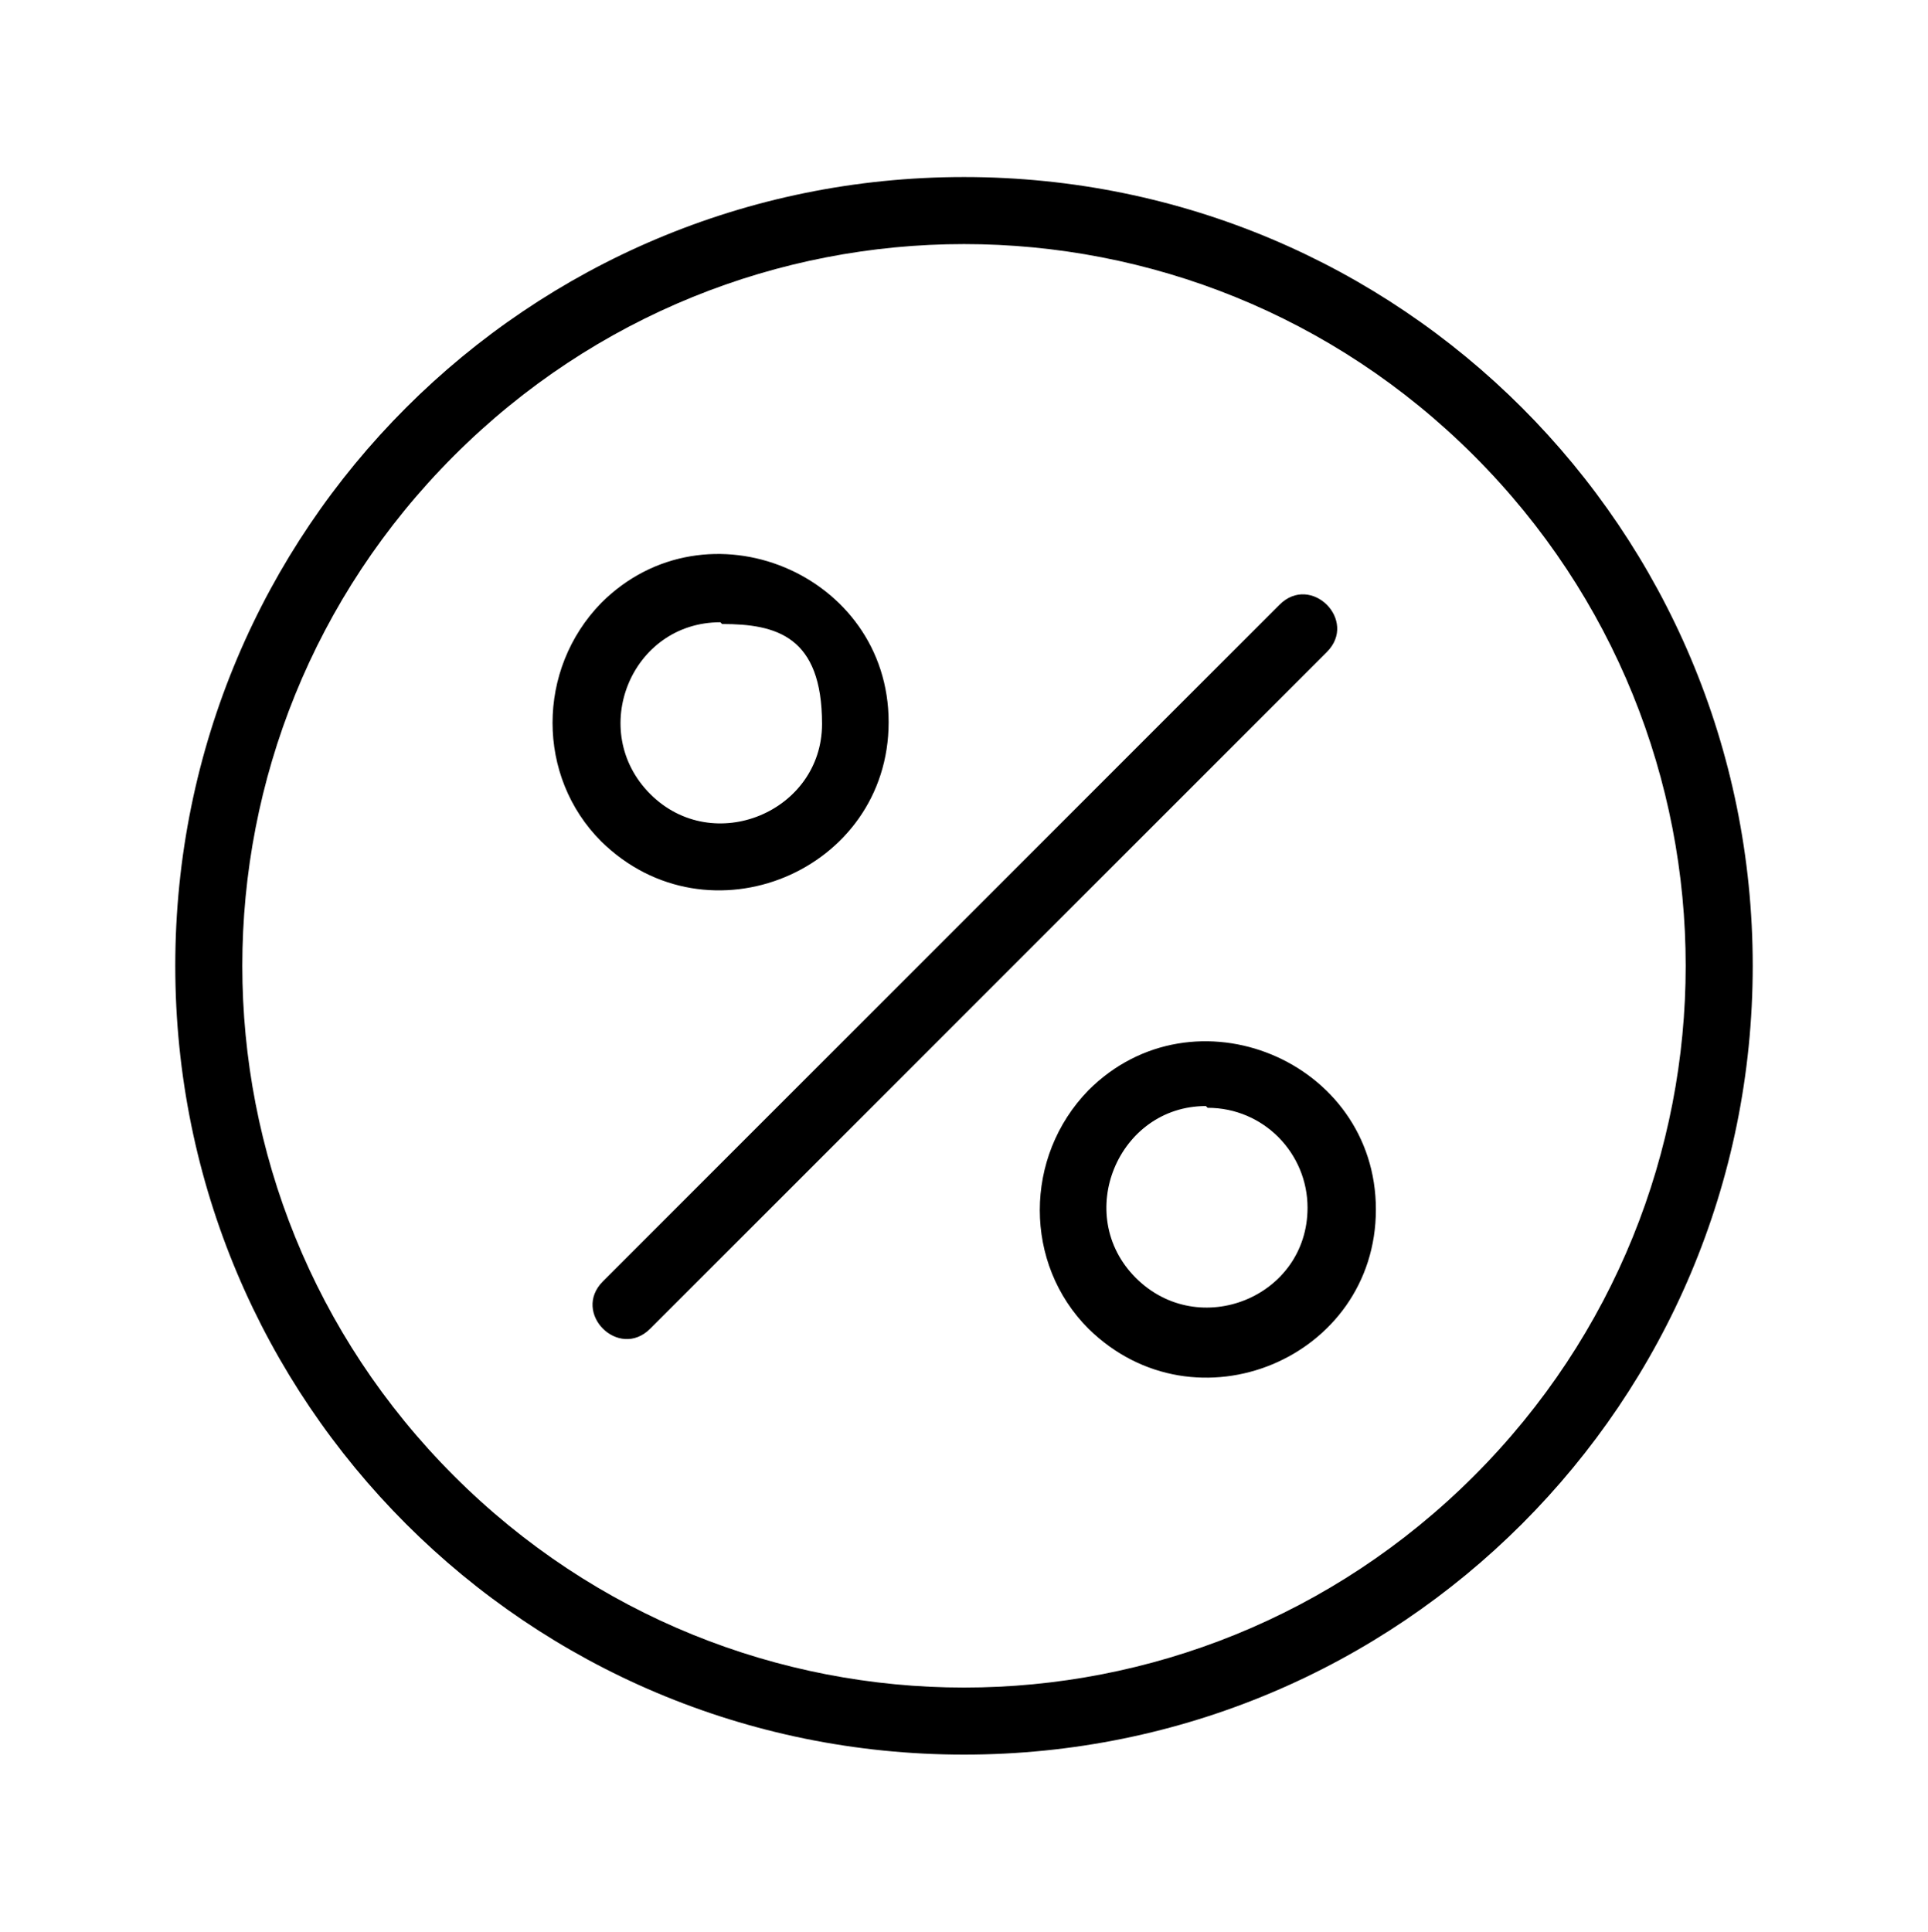
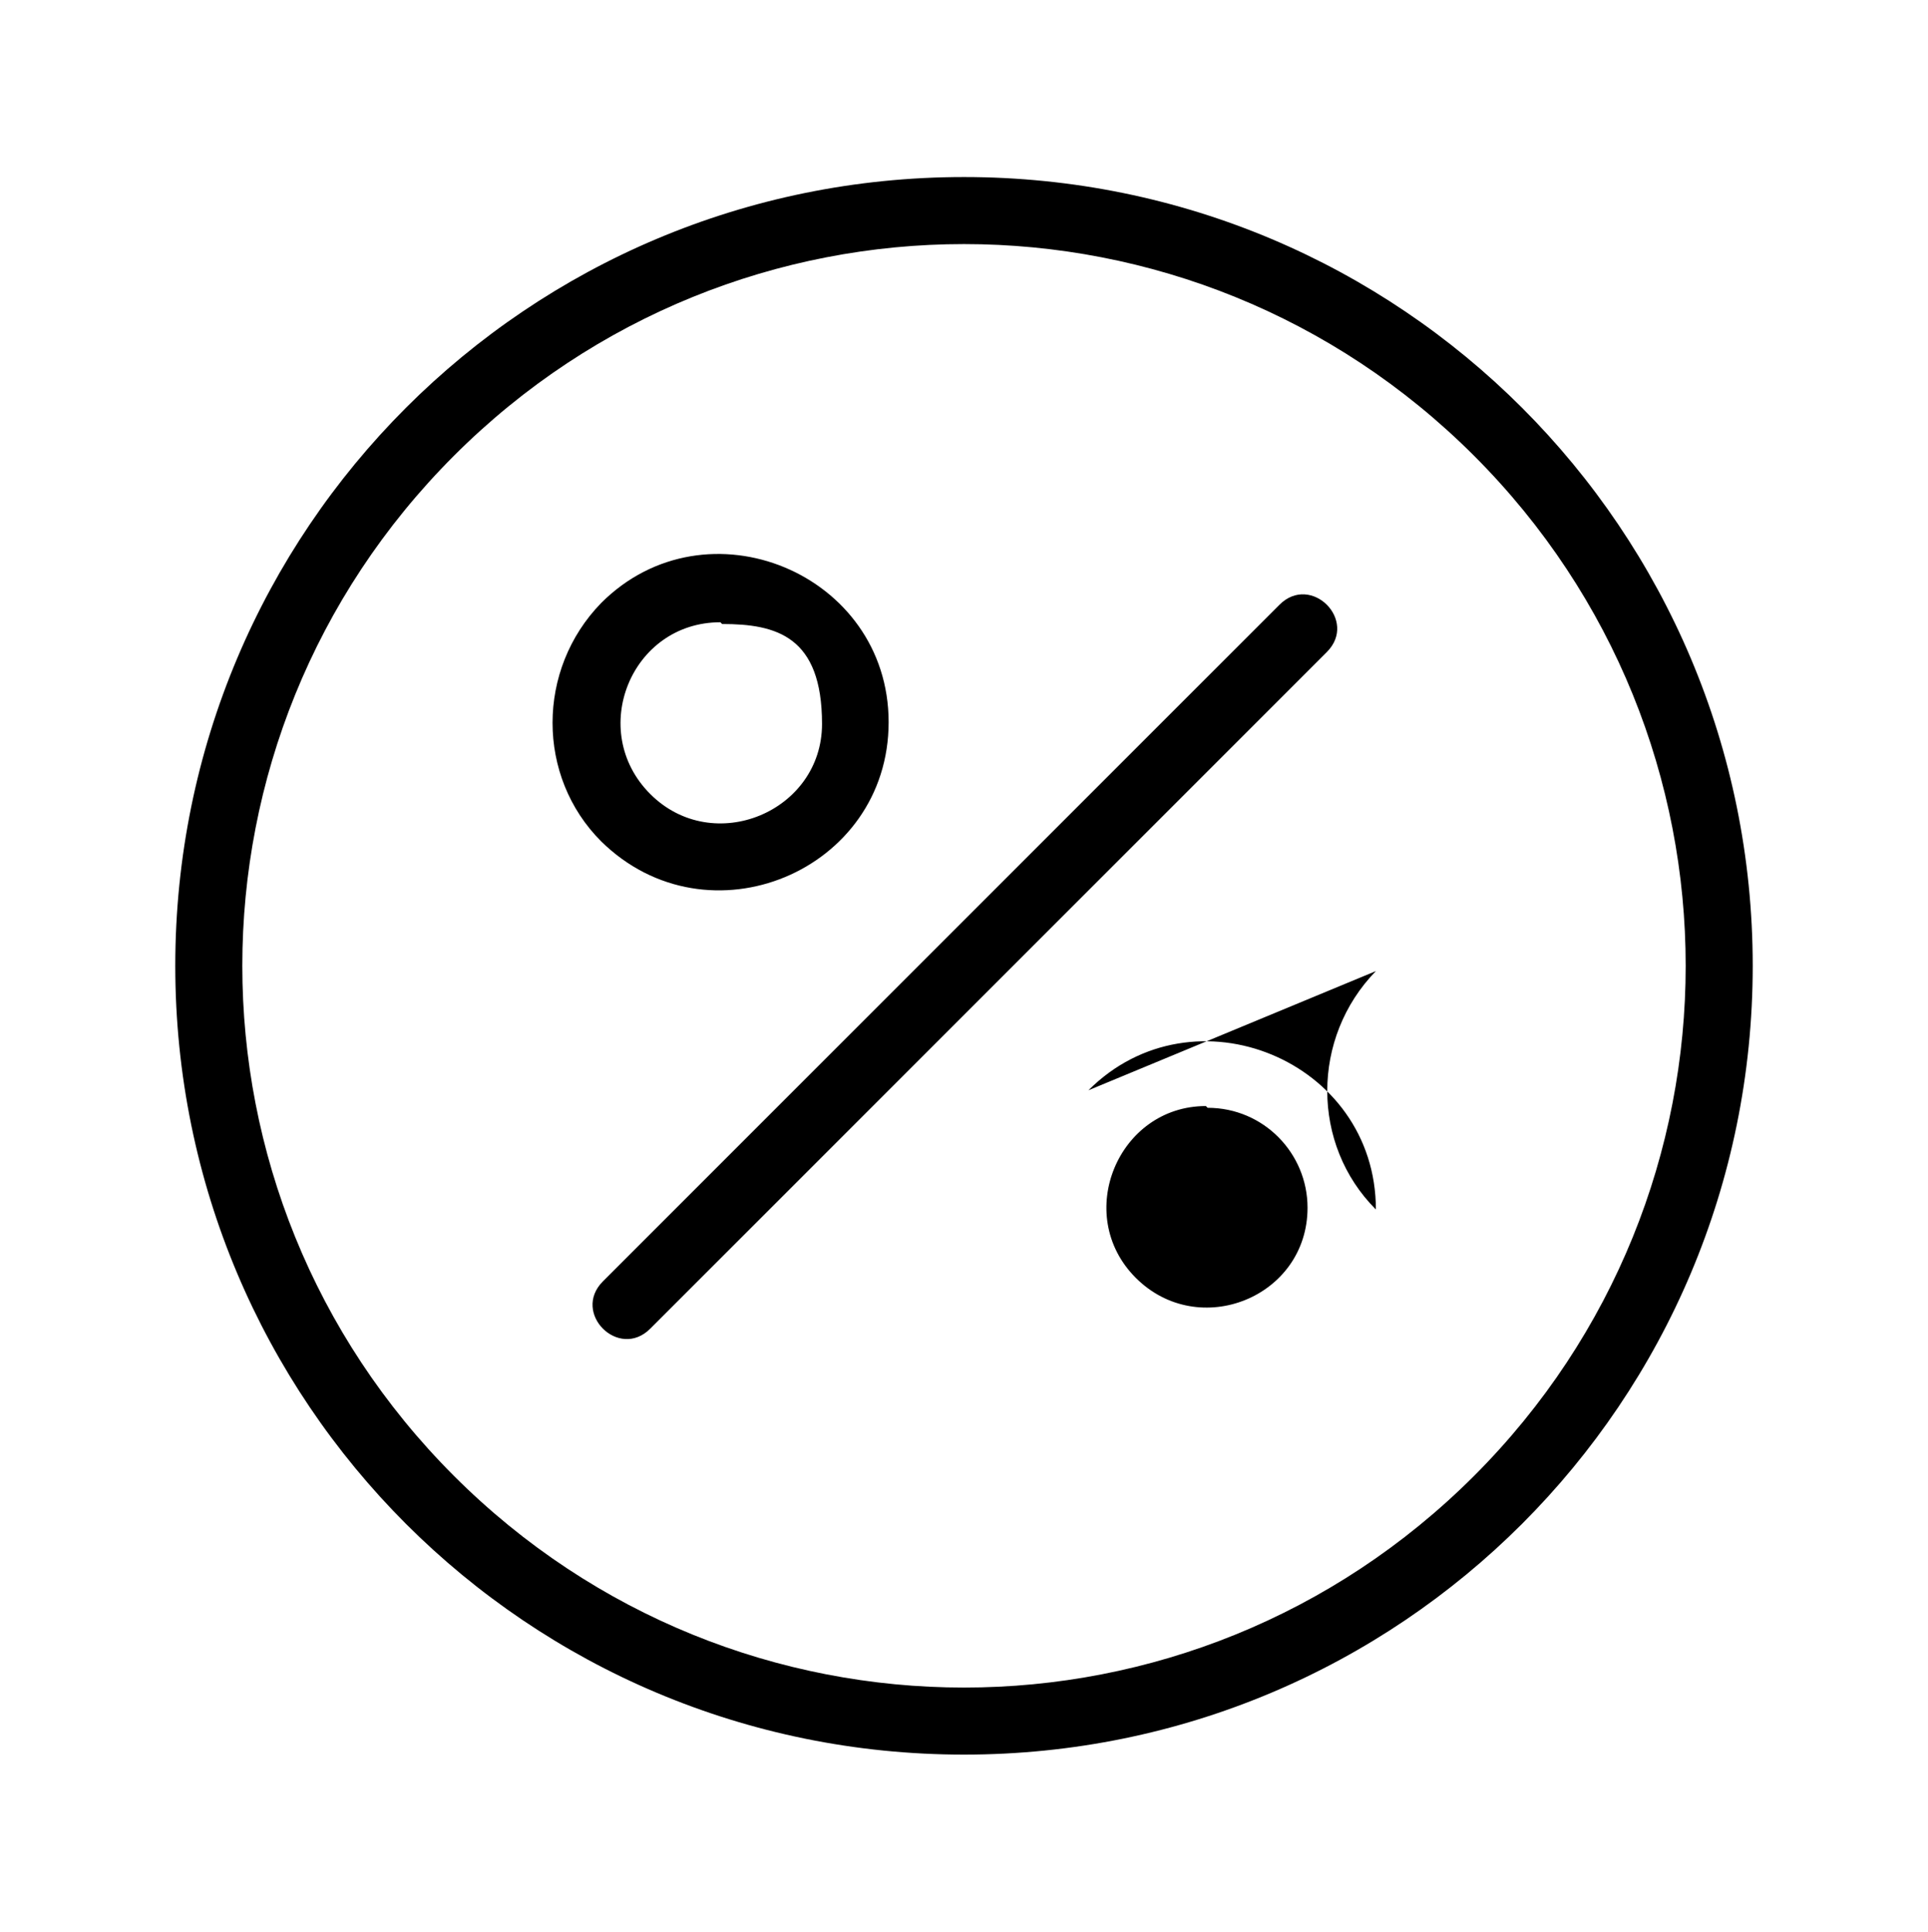
<svg xmlns="http://www.w3.org/2000/svg" viewBox="0 0 110 110.2" version="1.1" id="Layer_1">
  <defs>
    <style>
      .st0 {
        fill-rule: evenodd;
      }
    </style>
  </defs>
-   <path d="M34.3,34.4c6-6,16.4-1.7,16.4,6.8s-10.3,12.8-16.4,6.8c-3.7-3.7-3.7-9.8,0-13.6h0ZM55,10.1c-24.9,0-45,20.1-45,45s20.1,45,45,45,45-20.1,45-45S79.9,10.1,55,10.1ZM84.1,26c-16.1-16.1-42.1-16.1-58.2,0-16.1,16.1-16.1,42.1,0,58.2,16.1,16.1,42.1,16.1,58.2,0,16.1-16.1,16.1-42.1,0-58.2ZM37.1,75.8l38.6-38.6c1.8-1.8-.9-4.5-2.7-2.7l-38.6,38.6c-1.8,1.8.9,4.5,2.7,2.7h0ZM62.1,62.2c6-6,16.4-1.7,16.4,6.8s-10.3,12.8-16.4,6.8c-3.7-3.7-3.7-9.8,0-13.6h0ZM68.9,63.2c3.2,0,5.7,2.6,5.7,5.7,0,5.1-6.2,7.6-9.8,4-3.6-3.6-1-9.8,4-9.8ZM41.1,35.5c-5.1,0-7.6,6.2-4,9.8,3.6,3.6,9.8,1,9.8-4s-2.6-5.7-5.7-5.7Z" class="st0" />
+   <path d="M34.3,34.4c6-6,16.4-1.7,16.4,6.8s-10.3,12.8-16.4,6.8c-3.7-3.7-3.7-9.8,0-13.6h0ZM55,10.1c-24.9,0-45,20.1-45,45s20.1,45,45,45,45-20.1,45-45S79.9,10.1,55,10.1ZM84.1,26c-16.1-16.1-42.1-16.1-58.2,0-16.1,16.1-16.1,42.1,0,58.2,16.1,16.1,42.1,16.1,58.2,0,16.1-16.1,16.1-42.1,0-58.2ZM37.1,75.8l38.6-38.6c1.8-1.8-.9-4.5-2.7-2.7l-38.6,38.6c-1.8,1.8.9,4.5,2.7,2.7h0ZM62.1,62.2c6-6,16.4-1.7,16.4,6.8c-3.7-3.7-3.7-9.8,0-13.6h0ZM68.9,63.2c3.2,0,5.7,2.6,5.7,5.7,0,5.1-6.2,7.6-9.8,4-3.6-3.6-1-9.8,4-9.8ZM41.1,35.5c-5.1,0-7.6,6.2-4,9.8,3.6,3.6,9.8,1,9.8-4s-2.6-5.7-5.7-5.7Z" class="st0" />
</svg>